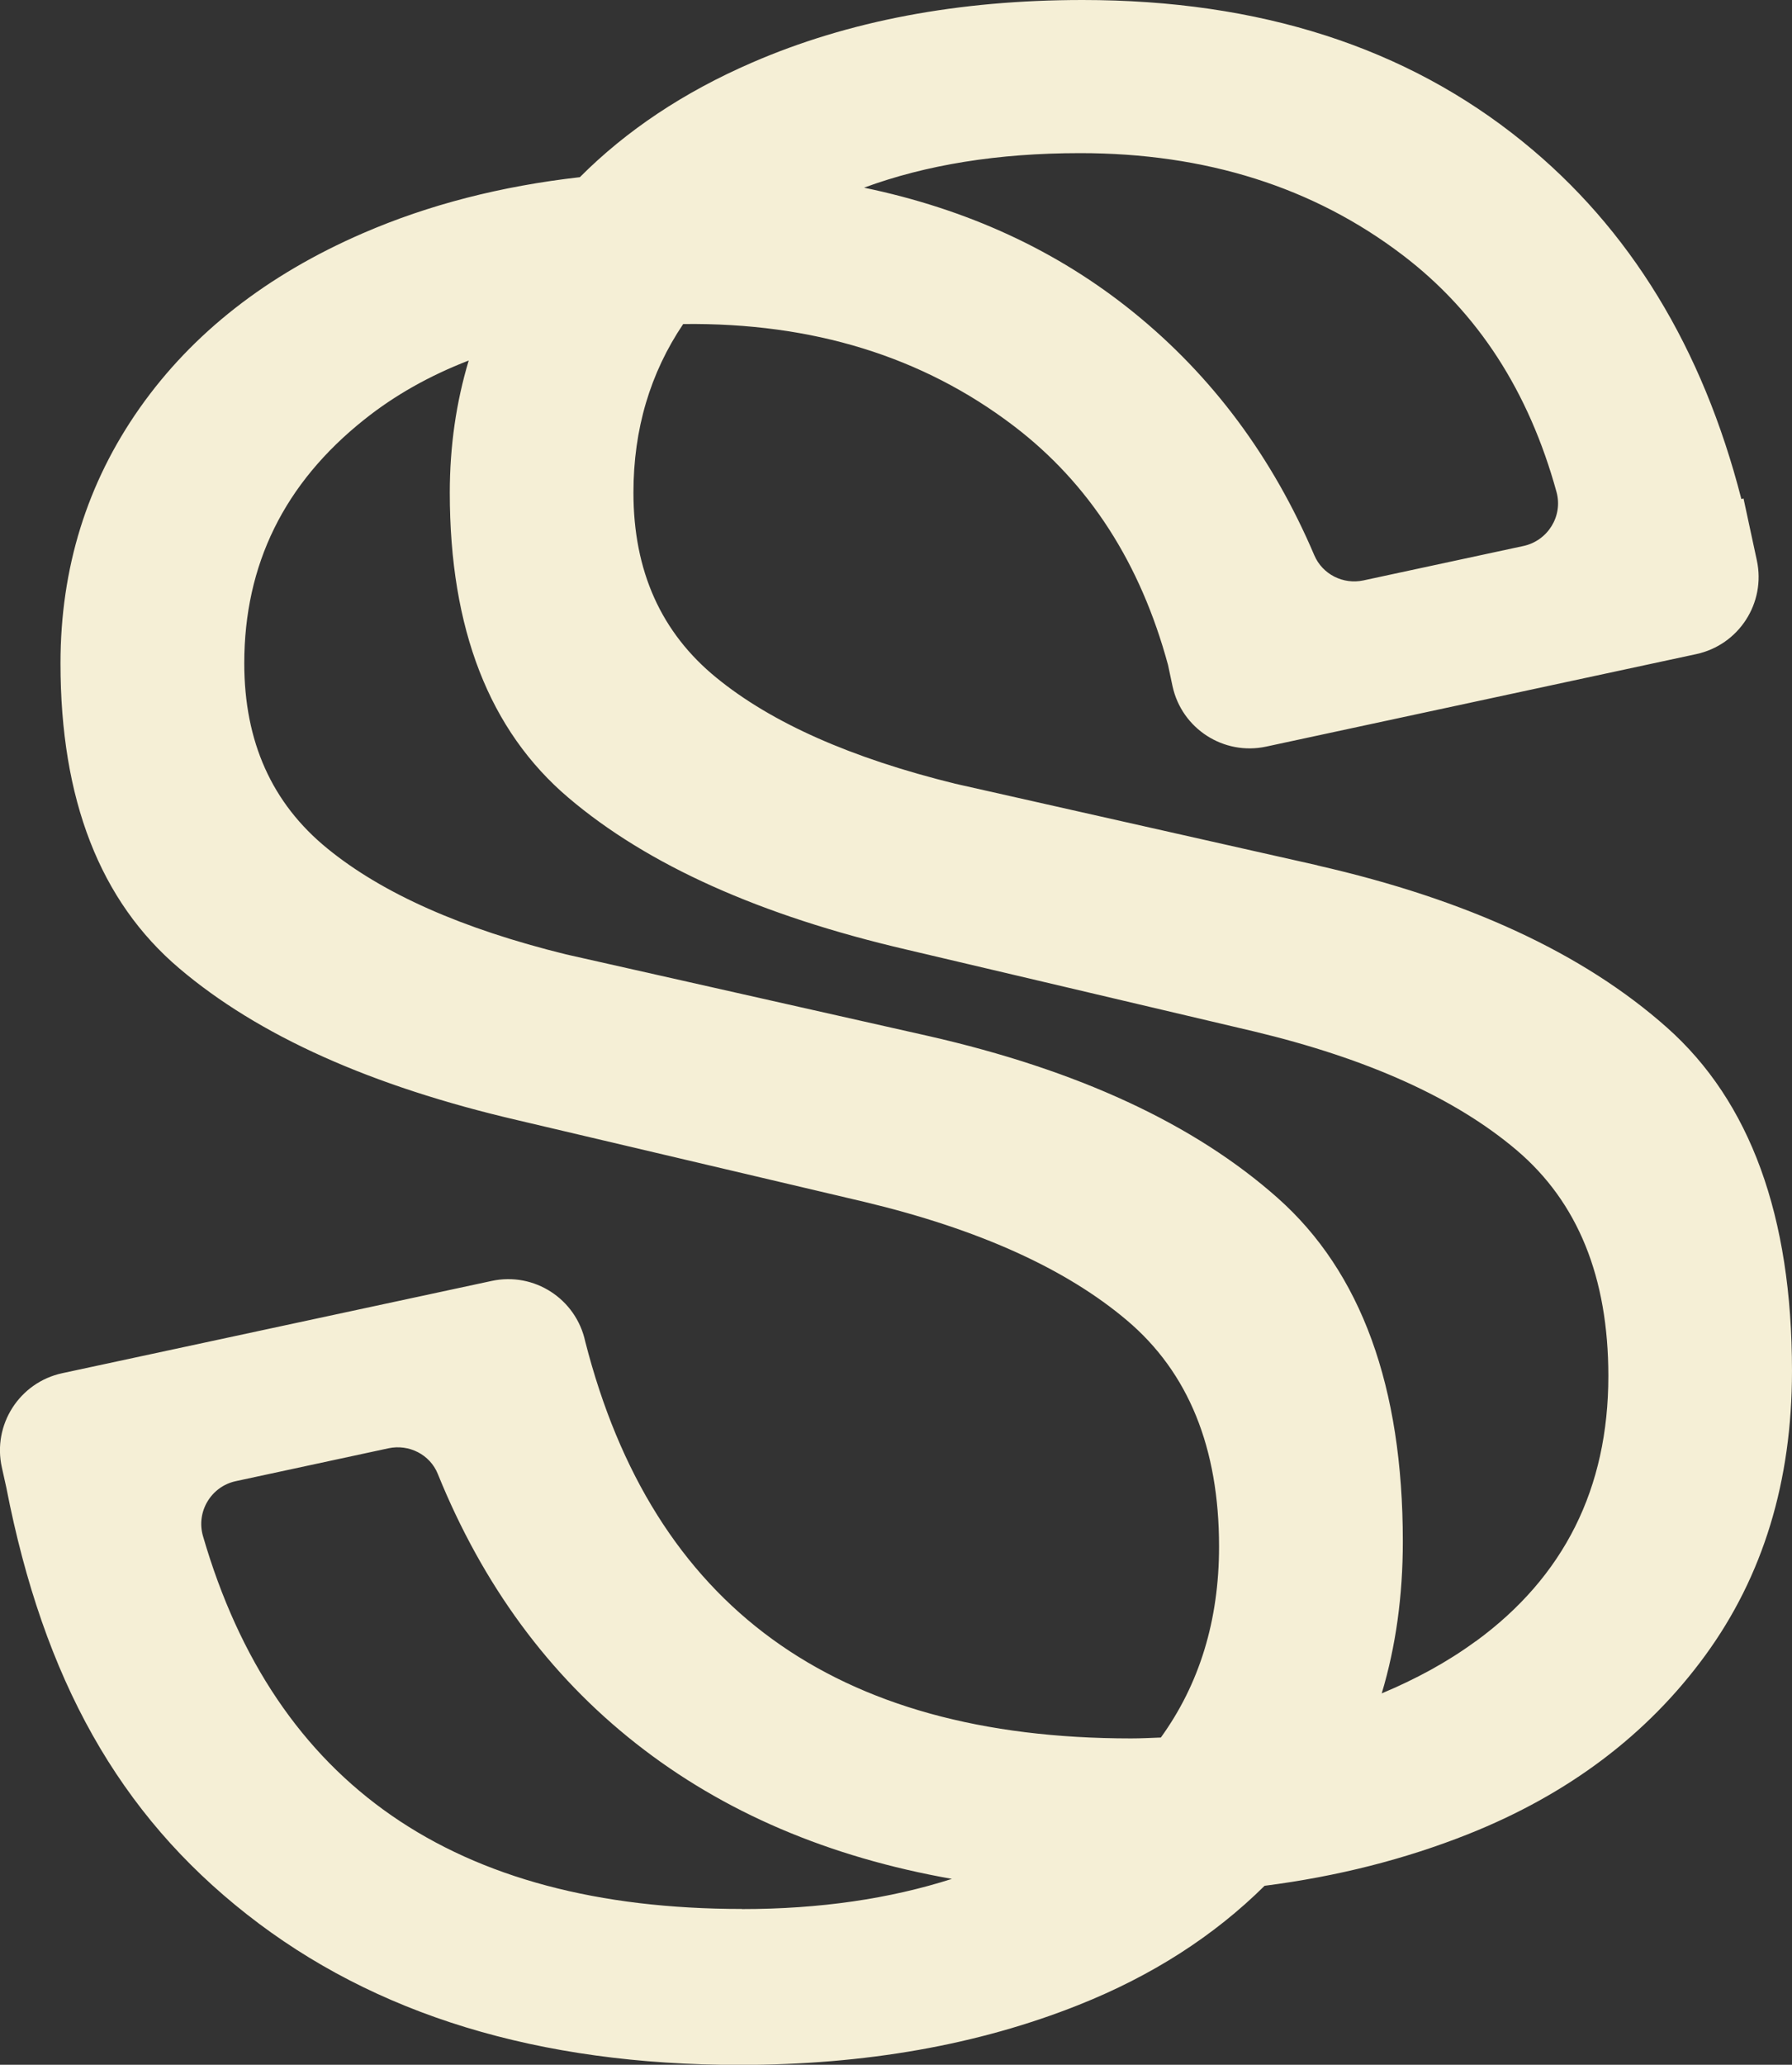
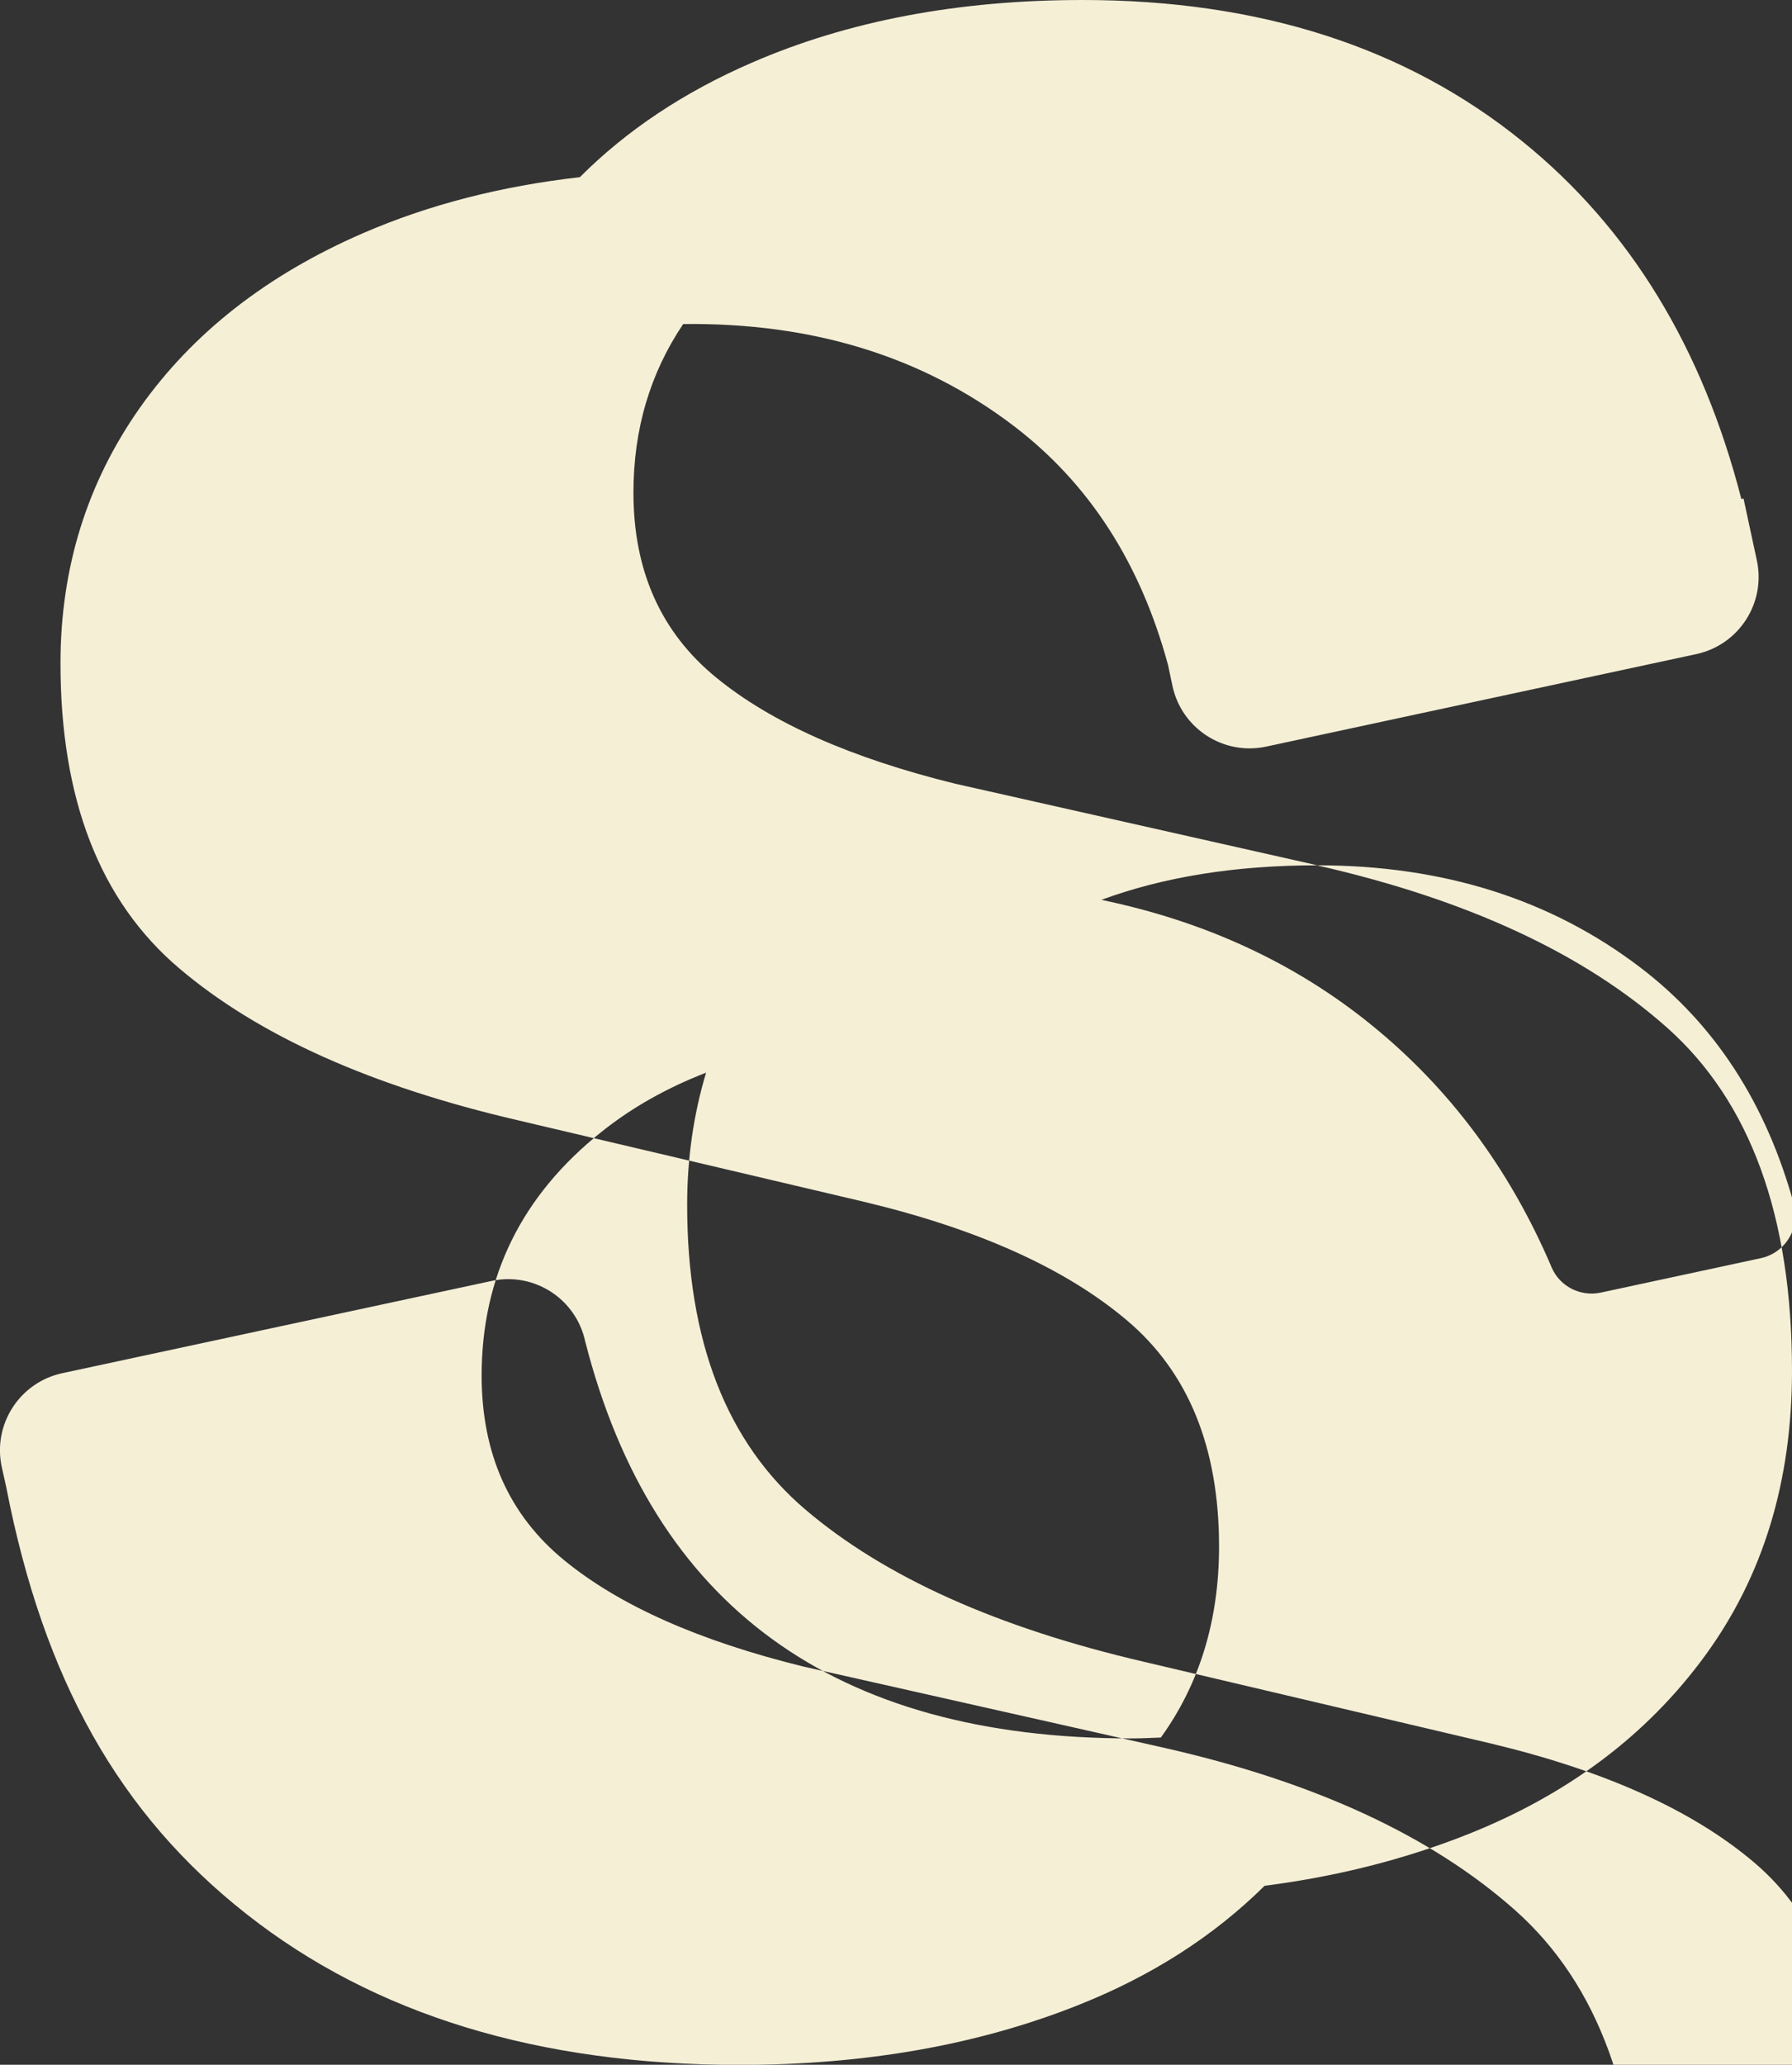
<svg xmlns="http://www.w3.org/2000/svg" id="Layer_1" viewBox="0 0 140.12 161.4">
  <rect x="0" y="0" width="140.12" height="161.4" fill="#333333" stroke="none" />
  <defs>
    <style>.cls-1{fill:#f5efd6;}</style>
  </defs>
-   <path class="cls-1" d="M103.01,67.64l-28.33-6.38c-8.12-2-14.34-4.75-18.66-8.28-4.33-3.53-6.49-8.35-6.49-14.47,0-4.96,1.31-9.35,3.89-13.18h.03c10.09-.12,18.69,2.54,25.81,7.96,5.92,4.51,9.92,10.75,12.07,18.69l.35,1.65c.72,3.33,4,5.45,7.33,4.73l33.63-7.23c3.33-.72,5.45-4,4.73-7.33l-1.04-4.83-.17,.04c-3.03-11.81-8.71-21.15-17.1-27.94C109.96,3.69,98.49,0,84.65,0c-9.71,0-18.33,1.63-25.84,4.89-5.36,2.32-9.84,5.32-13.47,8.96-6.16,.7-11.82,2.15-16.96,4.38-7.52,3.26-13.34,7.82-17.46,13.67-4.12,5.86-6.19,12.51-6.19,19.95,0,10.65,3.09,18.59,9.28,23.84,6.19,5.26,15,9.21,26.44,11.87l27.14,6.39c8.91,2.13,15.76,5.22,20.55,9.28,4.79,4.06,7.18,9.94,7.18,17.66,0,5.79-1.54,10.76-4.55,14.93-.78,.03-1.54,.07-2.33,.07-23.19,0-37.4-10.35-42.68-31.03-.72-3.33-3.99-5.45-7.32-4.73l-33.57,7.21c-3.35,.72-5.48,4.04-4.72,7.39l.34,1.53c2.92,15.03,8.83,25.54,18.81,33.38,9.98,7.85,22.81,11.77,38.51,11.77,9.84,0,18.69-1.56,26.54-4.69,5.73-2.28,10.57-5.39,14.53-9.31,5.69-.73,10.99-2.08,15.9-4.03,7.85-3.12,14.03-7.78,18.55-13.97,4.52-6.19,6.79-13.6,6.79-22.25,0-12.1-3.26-21.05-9.78-26.84-6.52-5.79-15.63-10.01-27.33-12.67ZM84.45,11.97c9.84,0,18.26,2.66,25.24,7.98,5.87,4.47,9.86,10.66,12.02,18.52,.51,1.88-.69,3.8-2.59,4.21l-12.51,2.69c-1.58,.34-3.2-.47-3.84-1.96-3.27-7.68-7.98-14.01-14.13-18.99-6-4.86-13.04-8.08-21.08-9.75,4.83-1.78,10.44-2.7,16.89-2.7Zm-26.44,137.25c-22.46,0-36.5-9.73-42.14-29.15-.55-1.9,.64-3.88,2.57-4.29l11.94-2.57c1.6-.34,3.24,.49,3.85,2,3.52,8.69,8.69,15.72,15.49,21.07,6.87,5.41,15.13,8.9,24.71,10.59-4.85,1.55-10.31,2.36-16.43,2.36Zm57.37-20.92c-2.22,1.63-4.69,2.96-7.34,4.07,1.1-3.66,1.65-7.62,1.65-11.88,0-12.1-3.26-21.05-9.78-26.84-6.52-5.79-15.63-10.01-27.33-12.67l-28.33-6.38c-8.12-2-14.34-4.75-18.66-8.28-4.33-3.53-6.49-8.35-6.49-14.47,0-7.71,3.12-14.07,9.38-19.05,2.39-1.91,5.12-3.44,8.17-4.62-.98,3.26-1.48,6.7-1.48,10.34,0,10.65,3.09,18.59,9.28,23.84,6.19,5.26,15,9.21,26.44,11.87l27.14,6.39c8.91,2.13,15.76,5.22,20.55,9.28,4.79,4.06,7.18,9.94,7.18,17.66,0,8.78-3.46,15.7-10.38,20.75Z" />
+   <path class="cls-1" d="M103.01,67.64l-28.33-6.38c-8.12-2-14.34-4.75-18.66-8.28-4.33-3.53-6.49-8.35-6.49-14.47,0-4.96,1.31-9.35,3.89-13.18h.03c10.09-.12,18.69,2.54,25.81,7.96,5.92,4.51,9.92,10.75,12.07,18.69l.35,1.65c.72,3.33,4,5.45,7.33,4.73l33.63-7.23c3.33-.72,5.45-4,4.73-7.33l-1.04-4.83-.17,.04c-3.03-11.81-8.71-21.15-17.1-27.94C109.96,3.69,98.49,0,84.65,0c-9.71,0-18.33,1.63-25.84,4.89-5.36,2.32-9.84,5.32-13.47,8.96-6.16,.7-11.82,2.15-16.96,4.38-7.52,3.26-13.34,7.82-17.46,13.67-4.12,5.86-6.19,12.51-6.19,19.95,0,10.65,3.09,18.59,9.28,23.84,6.19,5.26,15,9.21,26.44,11.87l27.14,6.39c8.91,2.13,15.76,5.22,20.55,9.28,4.79,4.06,7.18,9.94,7.18,17.66,0,5.79-1.54,10.76-4.55,14.93-.78,.03-1.54,.07-2.33,.07-23.19,0-37.4-10.35-42.68-31.03-.72-3.33-3.99-5.45-7.32-4.73l-33.57,7.21c-3.35,.72-5.48,4.04-4.72,7.39l.34,1.53c2.92,15.03,8.83,25.54,18.81,33.38,9.98,7.85,22.81,11.77,38.51,11.77,9.84,0,18.69-1.56,26.54-4.69,5.73-2.28,10.57-5.39,14.53-9.31,5.69-.73,10.99-2.08,15.9-4.03,7.85-3.12,14.03-7.78,18.55-13.97,4.52-6.19,6.79-13.6,6.79-22.25,0-12.1-3.26-21.05-9.78-26.84-6.52-5.79-15.63-10.01-27.33-12.67Zc9.84,0,18.26,2.66,25.24,7.98,5.87,4.47,9.86,10.66,12.02,18.52,.51,1.88-.69,3.8-2.59,4.21l-12.51,2.69c-1.58,.34-3.2-.47-3.84-1.96-3.27-7.68-7.98-14.01-14.13-18.99-6-4.86-13.04-8.08-21.08-9.75,4.83-1.78,10.44-2.7,16.89-2.7Zm-26.44,137.25c-22.46,0-36.5-9.73-42.14-29.15-.55-1.9,.64-3.88,2.57-4.29l11.94-2.57c1.6-.34,3.24,.49,3.85,2,3.52,8.69,8.69,15.72,15.49,21.07,6.87,5.41,15.13,8.9,24.71,10.59-4.85,1.55-10.31,2.36-16.43,2.36Zm57.37-20.92c-2.22,1.63-4.69,2.96-7.34,4.07,1.1-3.66,1.65-7.62,1.65-11.88,0-12.1-3.26-21.05-9.78-26.84-6.52-5.79-15.63-10.01-27.33-12.67l-28.33-6.38c-8.12-2-14.34-4.75-18.66-8.28-4.33-3.53-6.49-8.35-6.49-14.47,0-7.71,3.12-14.07,9.38-19.05,2.39-1.91,5.12-3.44,8.17-4.62-.98,3.26-1.48,6.7-1.48,10.34,0,10.65,3.09,18.59,9.28,23.84,6.19,5.26,15,9.21,26.44,11.87l27.14,6.39c8.91,2.13,15.76,5.22,20.55,9.28,4.79,4.06,7.18,9.94,7.18,17.66,0,8.78-3.46,15.7-10.38,20.75Z" />
</svg>